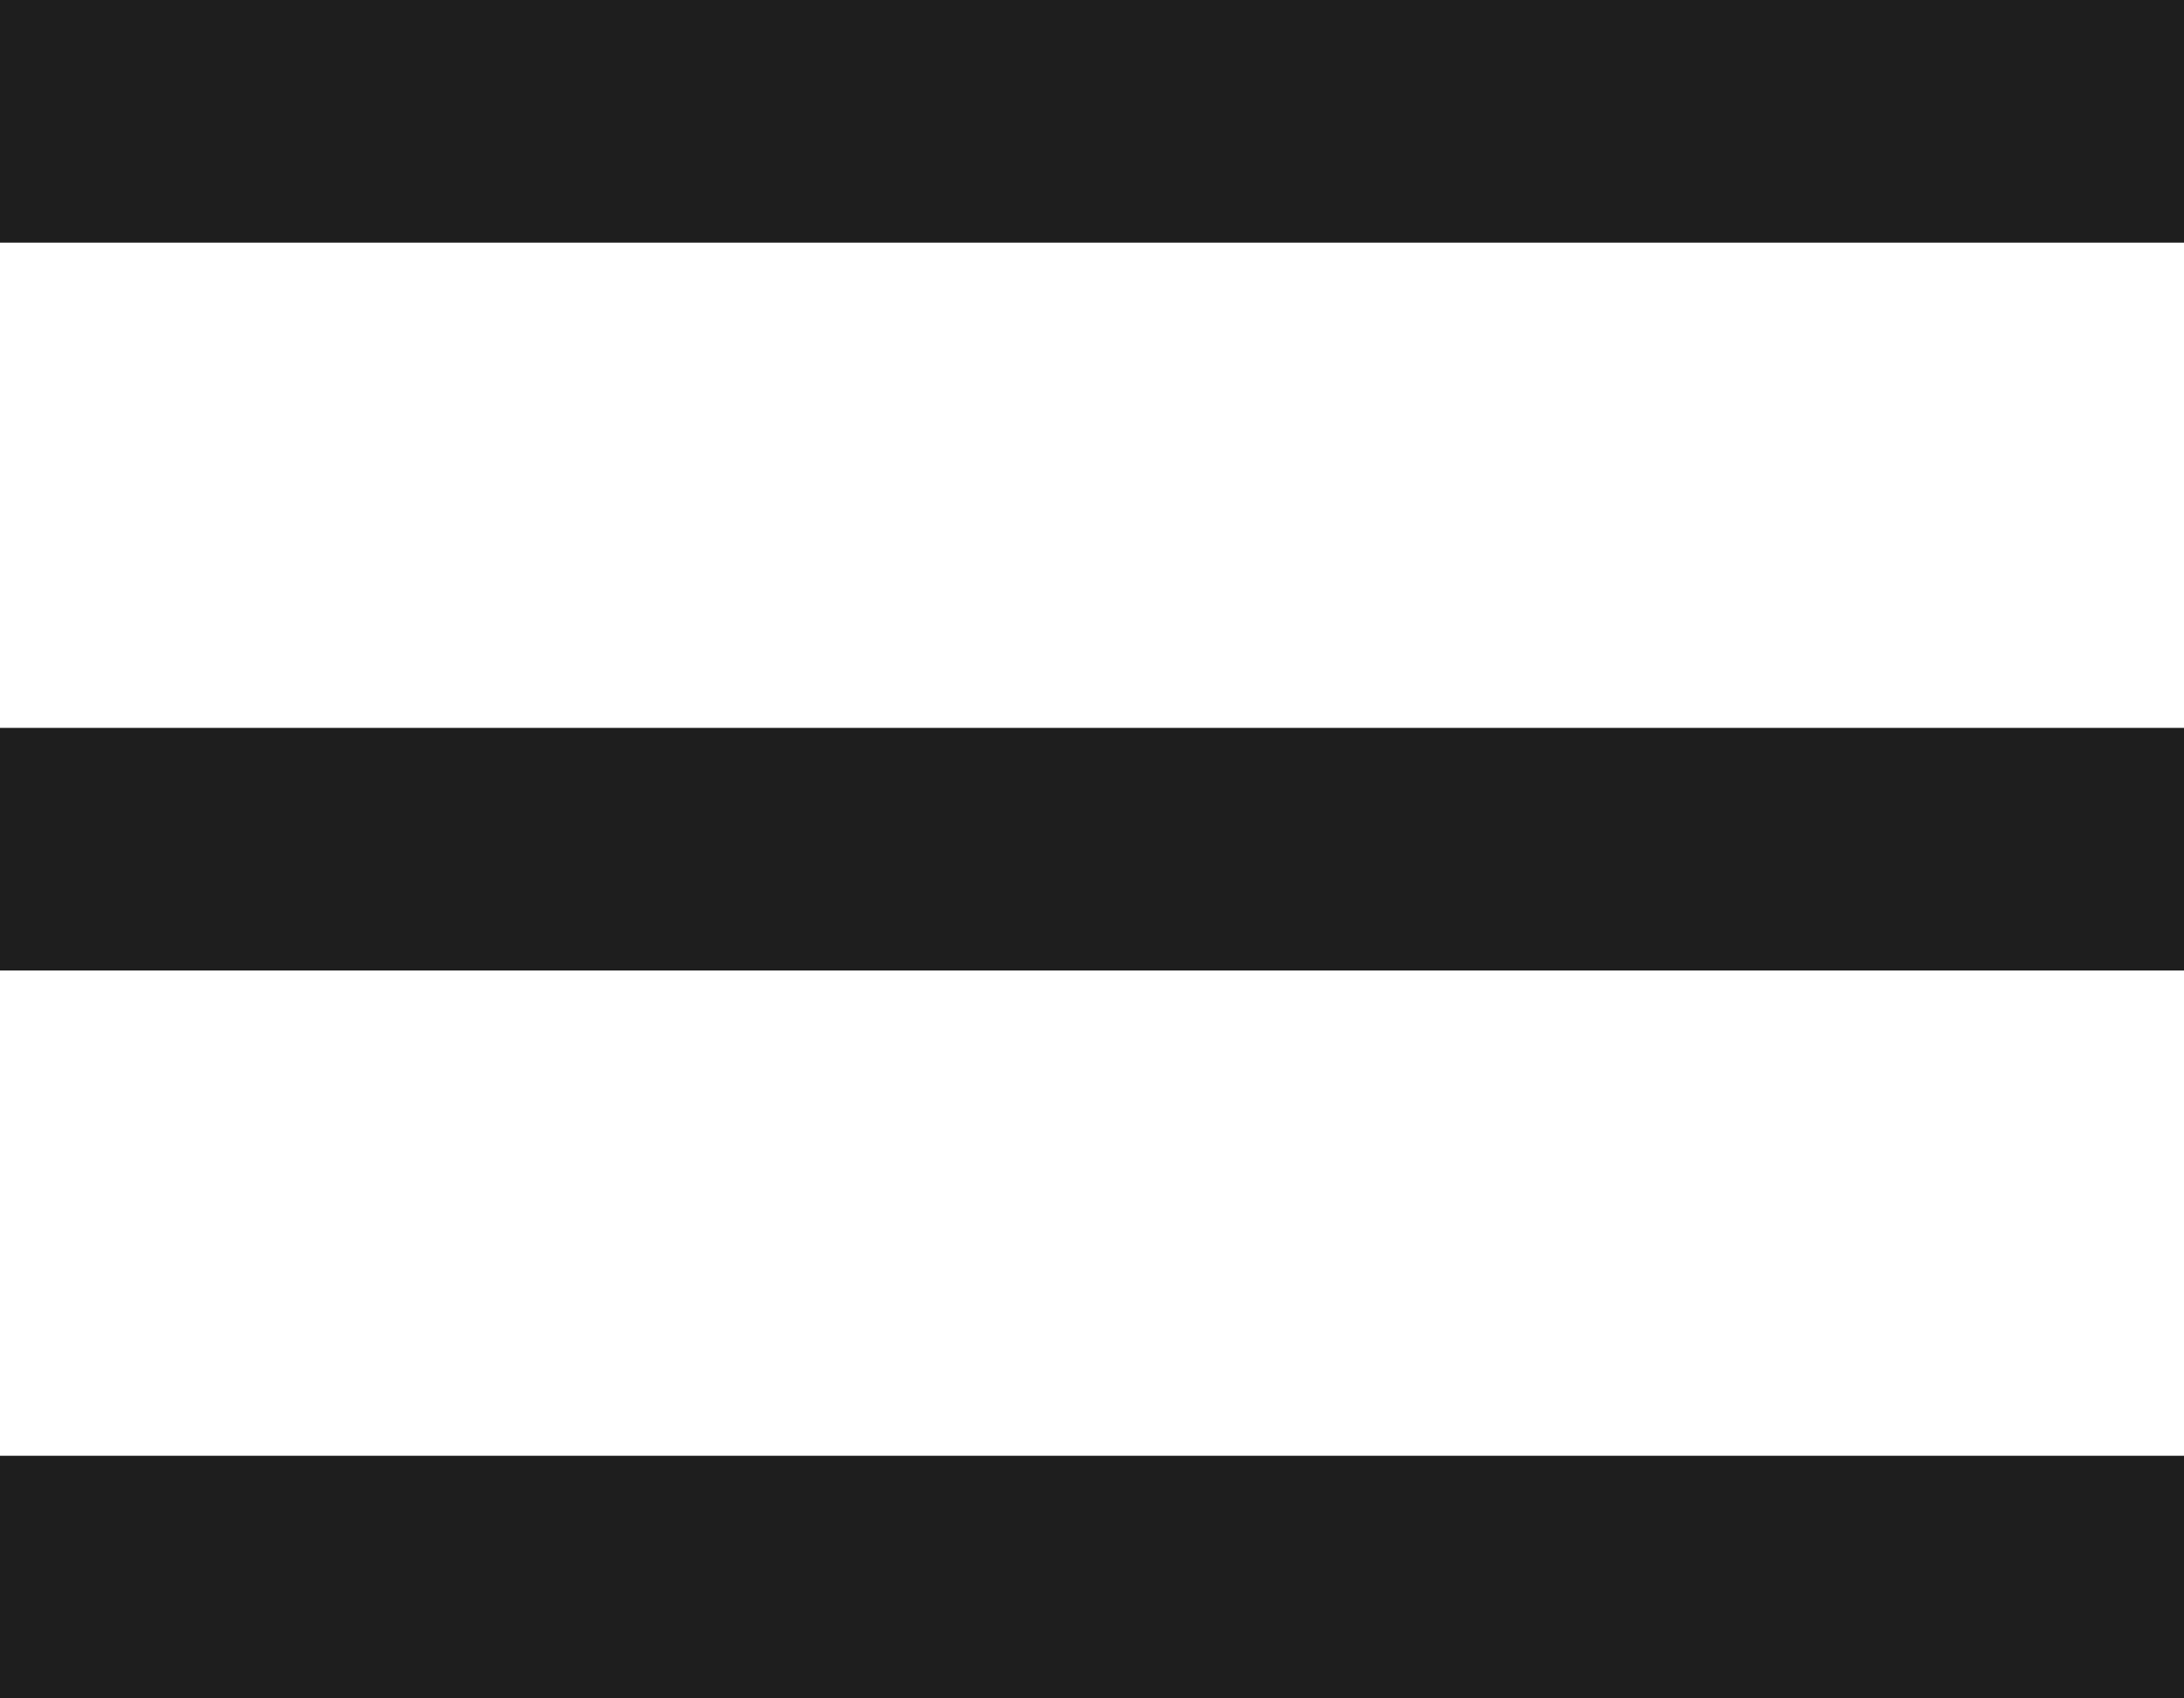
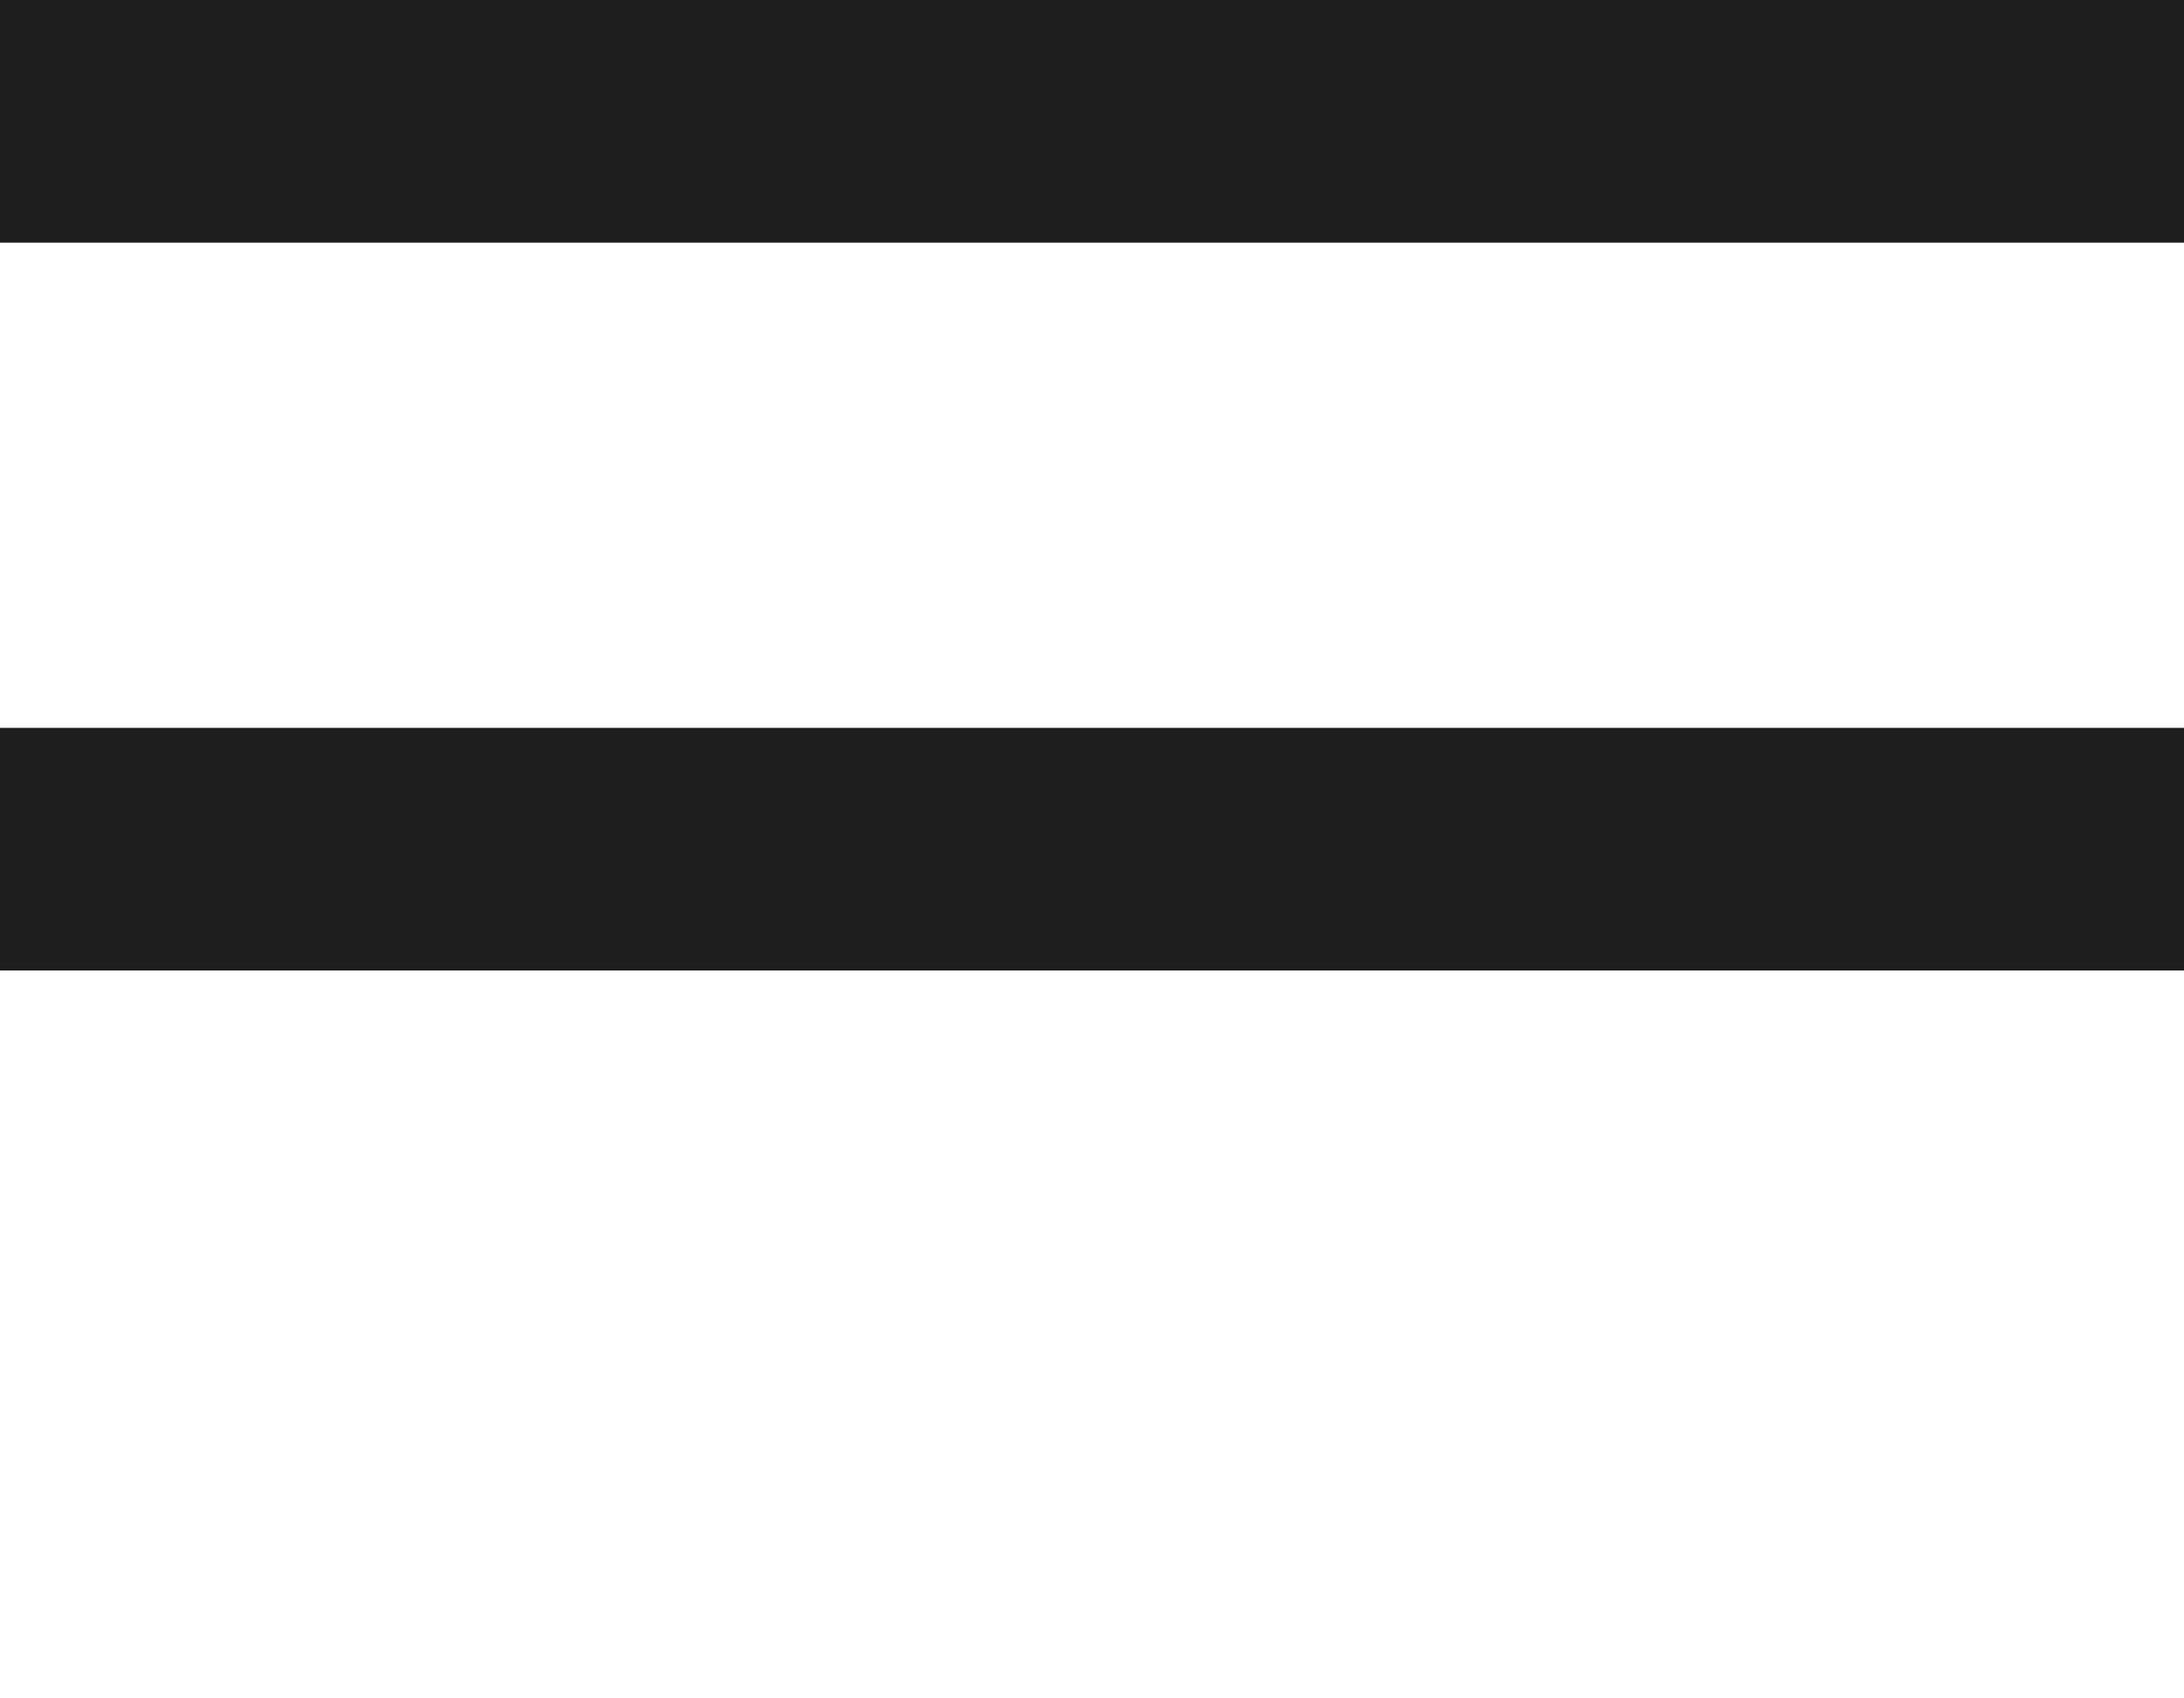
<svg xmlns="http://www.w3.org/2000/svg" width="18px" height="14px" viewBox="0 0 18 14" version="1.1">
  <title>编组 2</title>
  <g id="亮色设计" stroke="none" stroke-width="1" fill="none" fill-rule="evenodd" fill-opacity="0.88">
    <g id="移动端-首页" transform="translate(-286, -21)" fill="#000000">
      <g id="编组-17" transform="translate(286, 21)">
        <rect id="矩形" x="0" y="0" width="18" height="2" />
        <rect id="矩形" x="0" y="6" width="18" height="2" />
-         <rect id="矩形" x="0" y="12" width="18" height="2" />
      </g>
    </g>
  </g>
</svg>